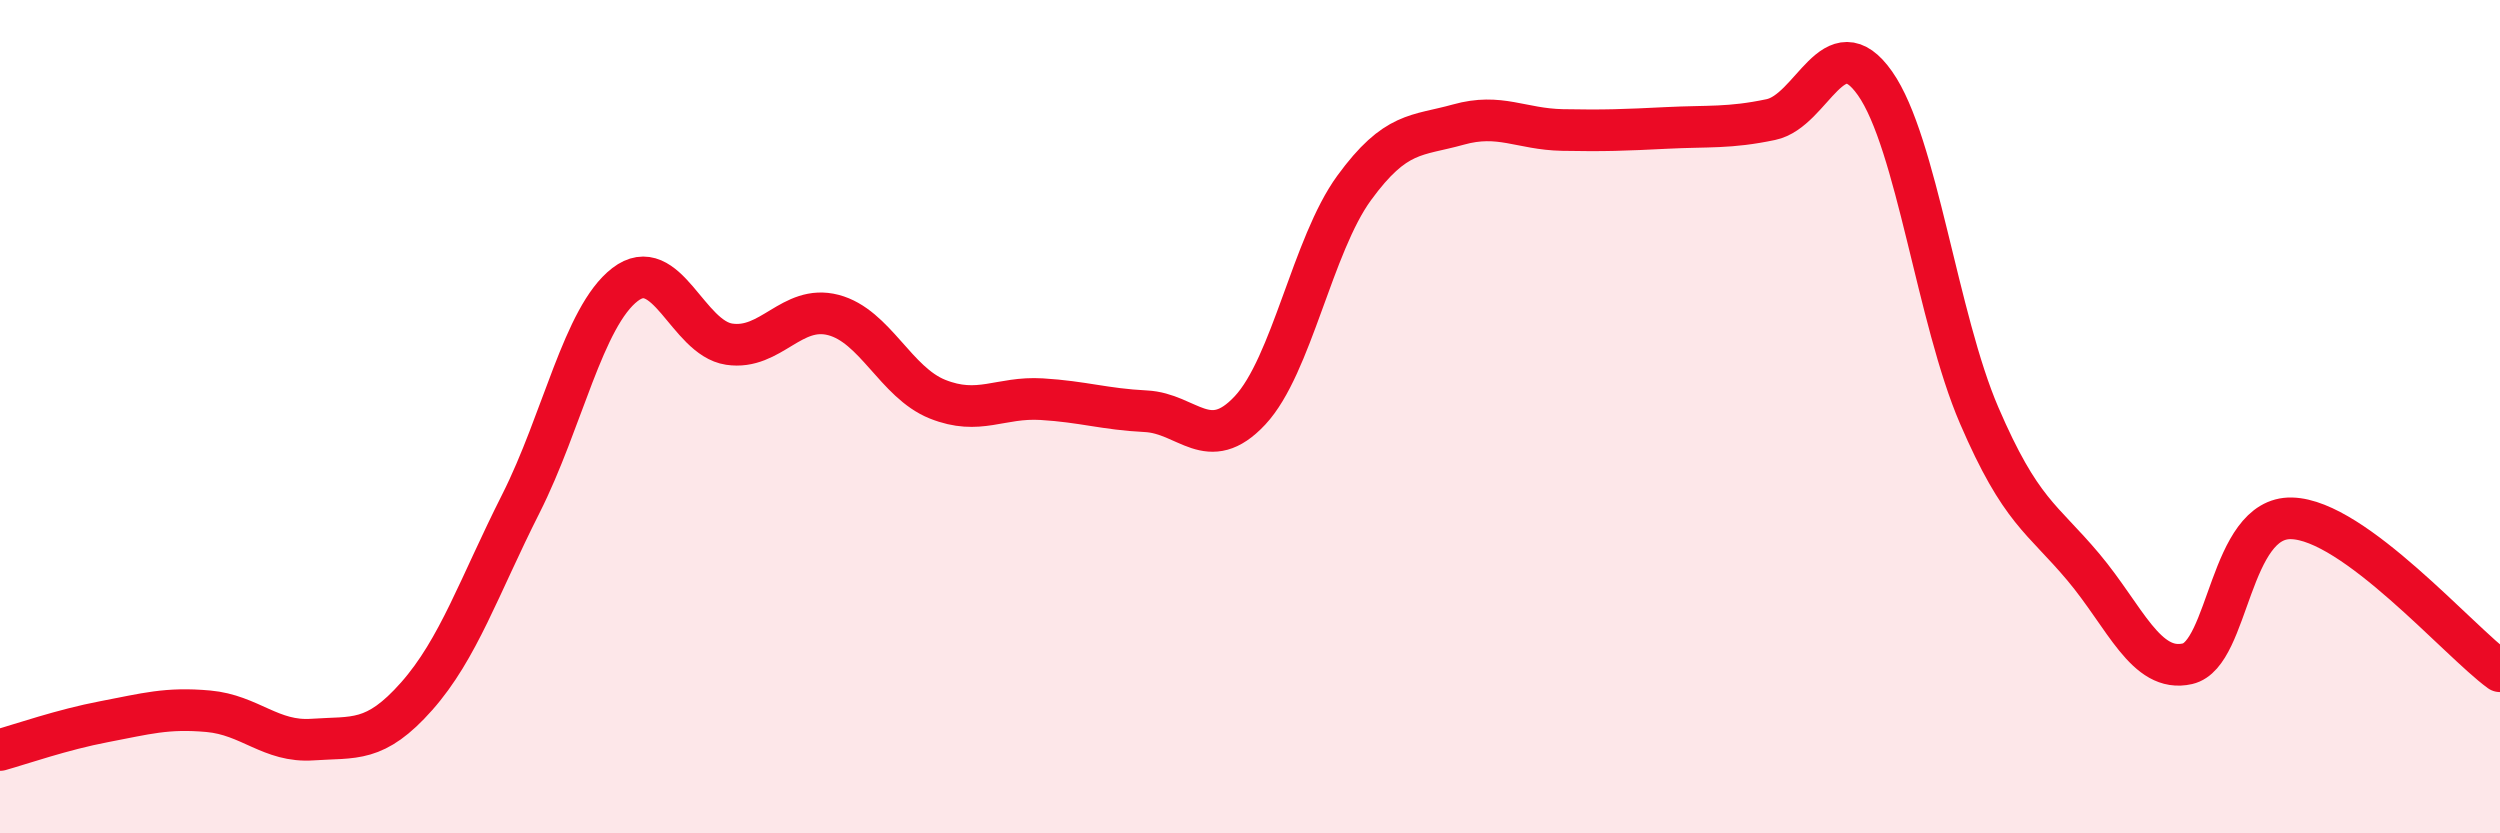
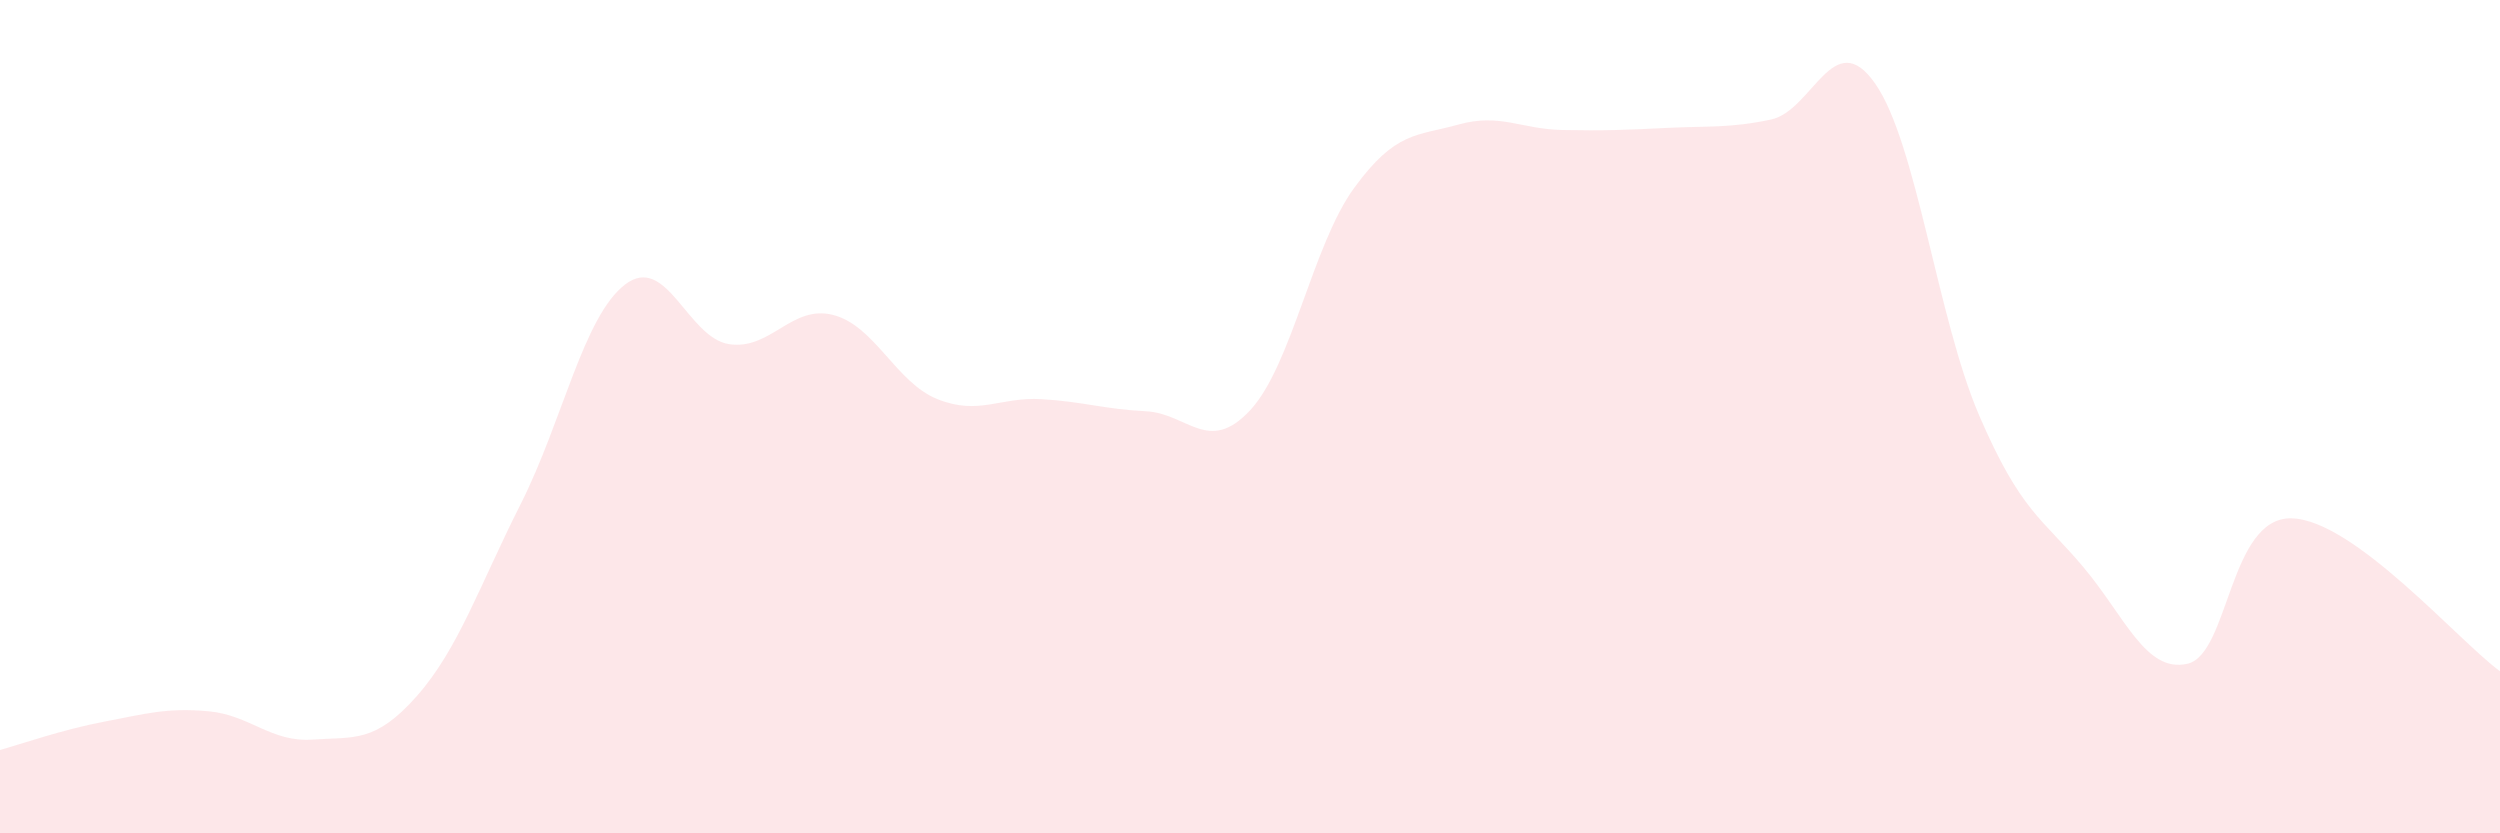
<svg xmlns="http://www.w3.org/2000/svg" width="60" height="20" viewBox="0 0 60 20">
  <path d="M 0,18 C 0.5,17.86 1.5,17.51 2.5,17.32 C 3.5,17.13 4,16.98 5,17.07 C 6,17.16 6.5,17.82 7.5,17.75 C 8.5,17.68 9,17.84 10,16.71 C 11,15.58 11.5,14.07 12.5,12.09 C 13.5,10.11 14,7.6 15,6.83 C 16,6.06 16.5,8.11 17.5,8.26 C 18.5,8.41 19,7.3 20,7.56 C 21,7.82 21.5,9.18 22.5,9.58 C 23.5,9.98 24,9.52 25,9.58 C 26,9.64 26.5,9.82 27.5,9.87 C 28.5,9.92 29,10.92 30,9.85 C 31,8.78 31.5,5.88 32.5,4.51 C 33.5,3.14 34,3.27 35,2.99 C 36,2.71 36.5,3.1 37.5,3.12 C 38.5,3.14 39,3.12 40,3.07 C 41,3.02 41.5,3.08 42.5,2.87 C 43.5,2.66 44,0.58 45,2 C 46,3.42 46.5,7.65 47.5,9.97 C 48.5,12.29 49,12.42 50,13.61 C 51,14.8 51.5,16.16 52.5,15.93 C 53.5,15.7 53.5,12.4 55,12.44 C 56.5,12.48 59,15.38 60,16.11L60 20L0 20Z" fill="#EB0A25" opacity="0.1" stroke-linecap="round" stroke-linejoin="round" />
-   <path d="M 0,18 C 0.5,17.86 1.5,17.51 2.5,17.32 C 3.5,17.13 4,16.98 5,17.07 C 6,17.16 6.5,17.82 7.5,17.75 C 8.5,17.68 9,17.84 10,16.71 C 11,15.58 11.5,14.07 12.5,12.09 C 13.5,10.11 14,7.6 15,6.83 C 16,6.06 16.5,8.11 17.5,8.26 C 18.5,8.41 19,7.3 20,7.56 C 21,7.82 21.5,9.18 22.5,9.58 C 23.5,9.98 24,9.52 25,9.58 C 26,9.64 26.5,9.82 27.5,9.87 C 28.5,9.92 29,10.92 30,9.85 C 31,8.78 31.5,5.88 32.5,4.51 C 33.5,3.14 34,3.27 35,2.99 C 36,2.71 36.5,3.1 37.5,3.12 C 38.5,3.14 39,3.12 40,3.07 C 41,3.02 41.5,3.08 42.5,2.87 C 43.5,2.66 44,0.58 45,2 C 46,3.42 46.5,7.65 47.5,9.97 C 48.5,12.29 49,12.42 50,13.61 C 51,14.8 51.5,16.16 52.5,15.93 C 53.5,15.7 53.5,12.4 55,12.44 C 56.5,12.48 59,15.38 60,16.11" stroke="#EB0A25" stroke-width="1" fill="none" stroke-linecap="round" stroke-linejoin="round" />
</svg>